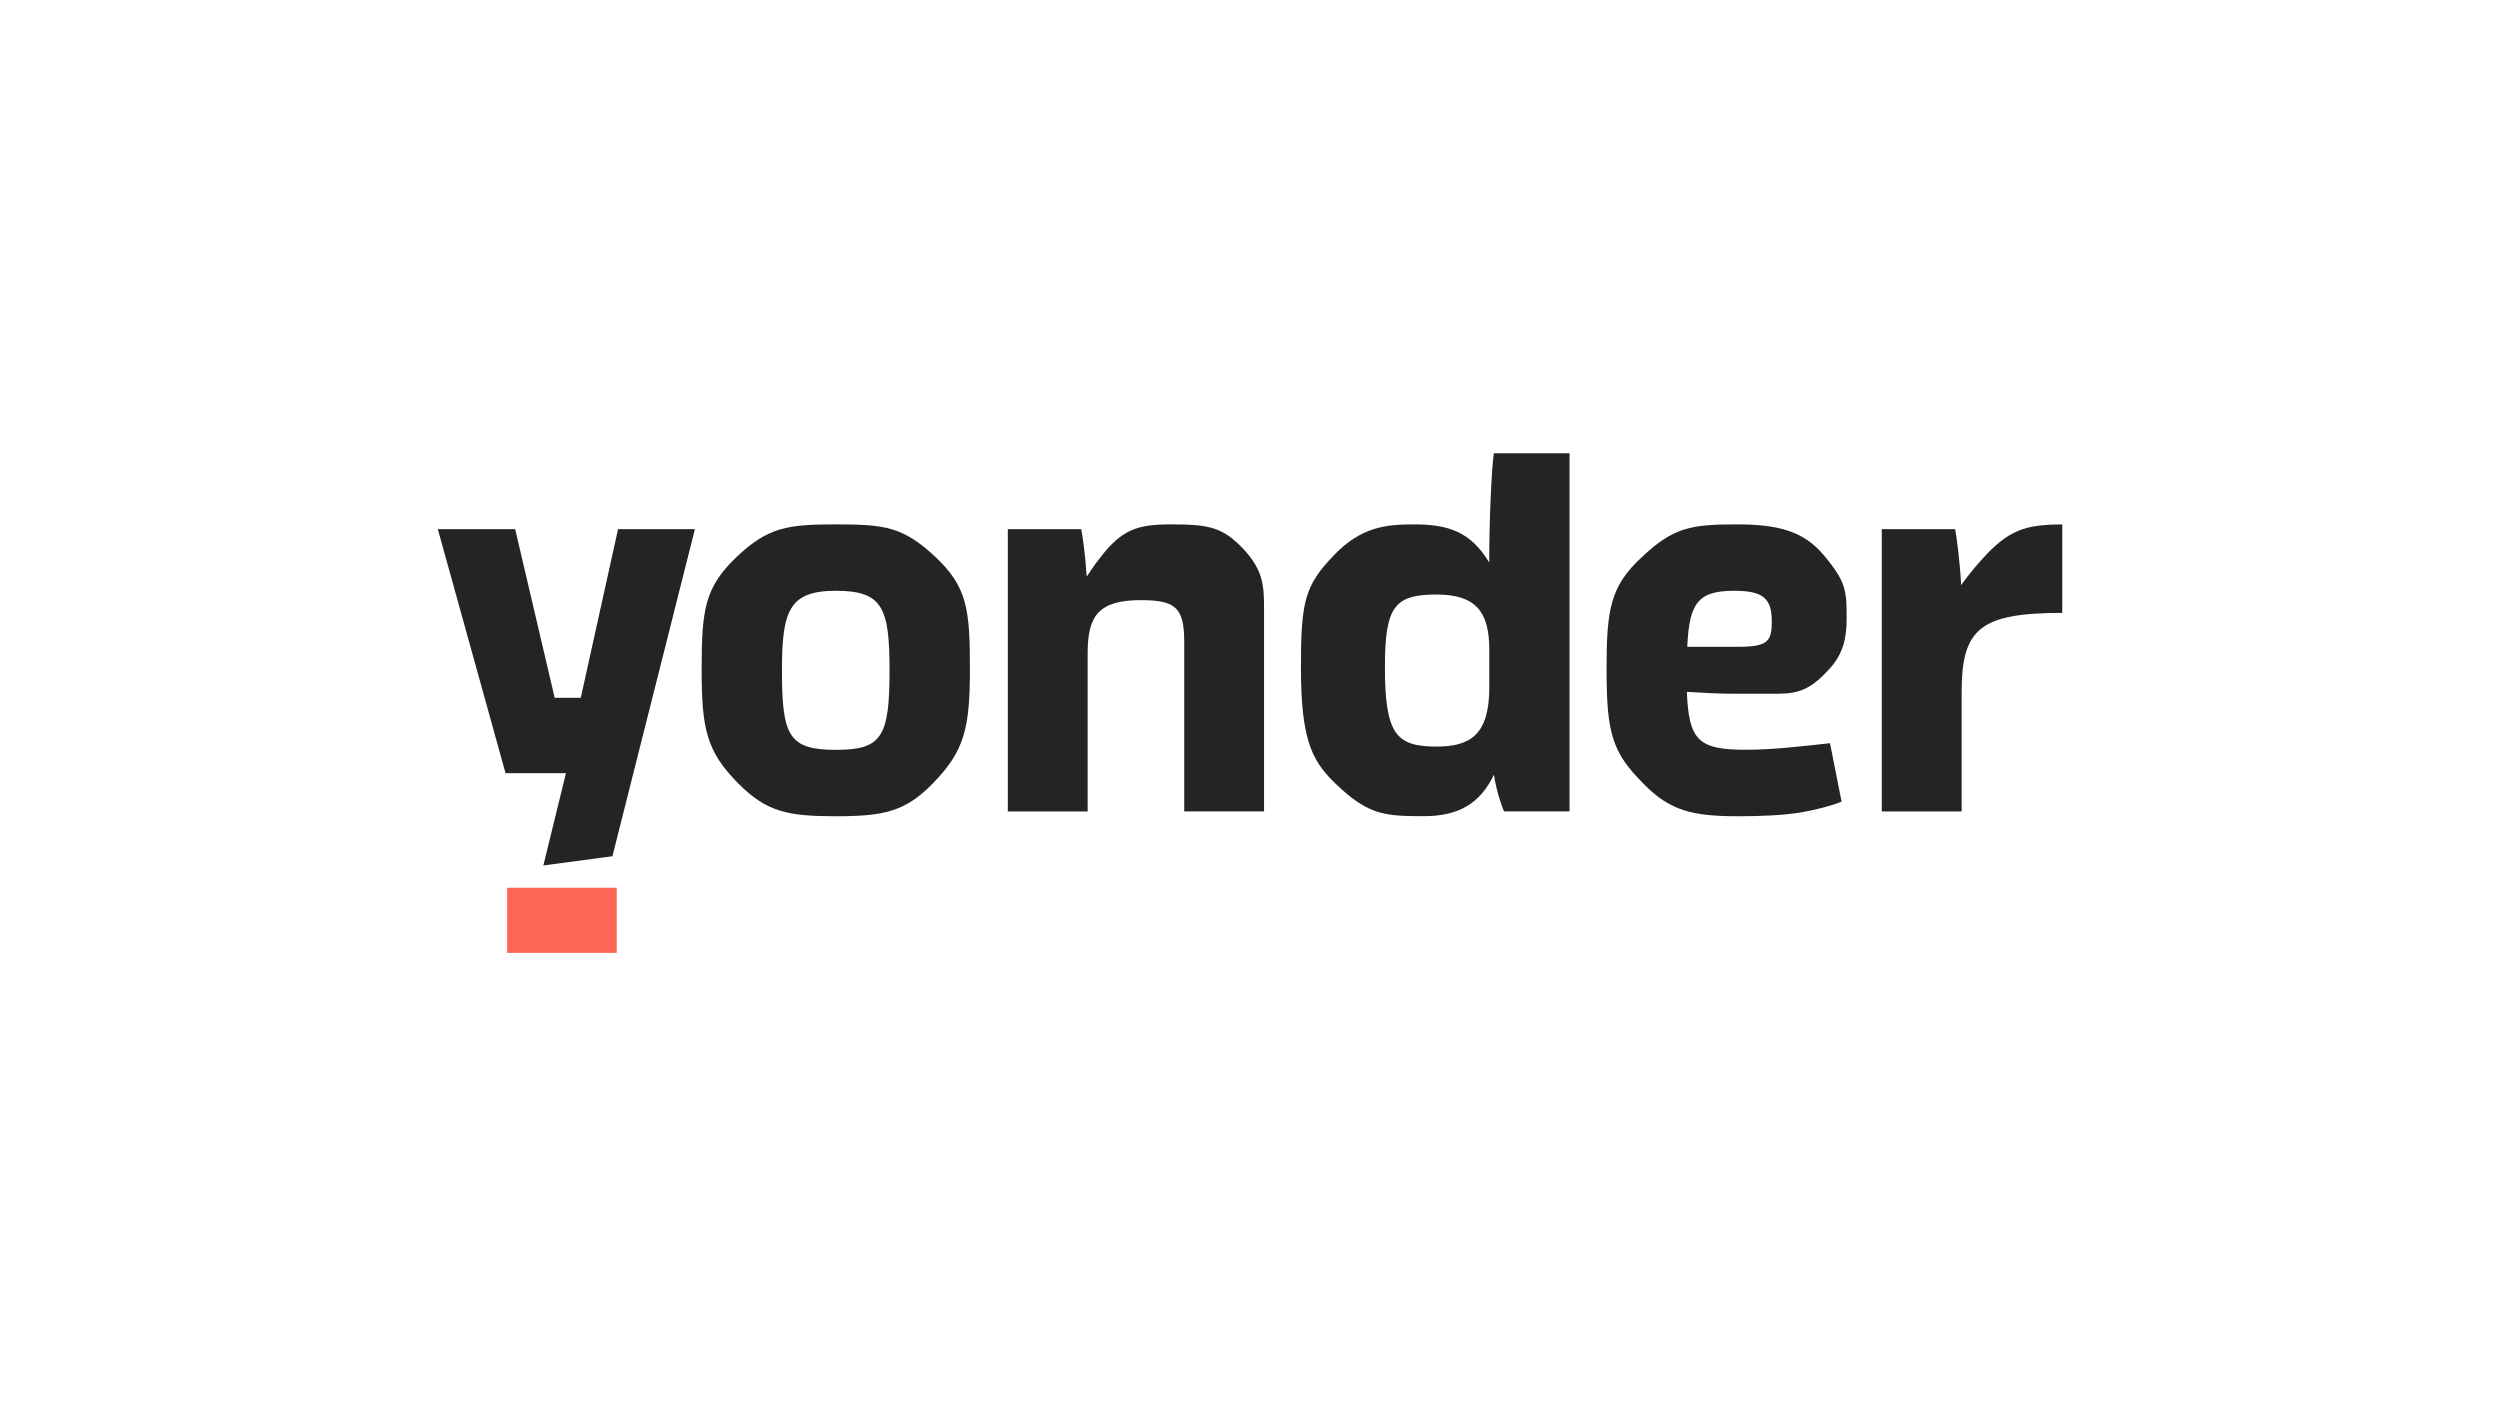
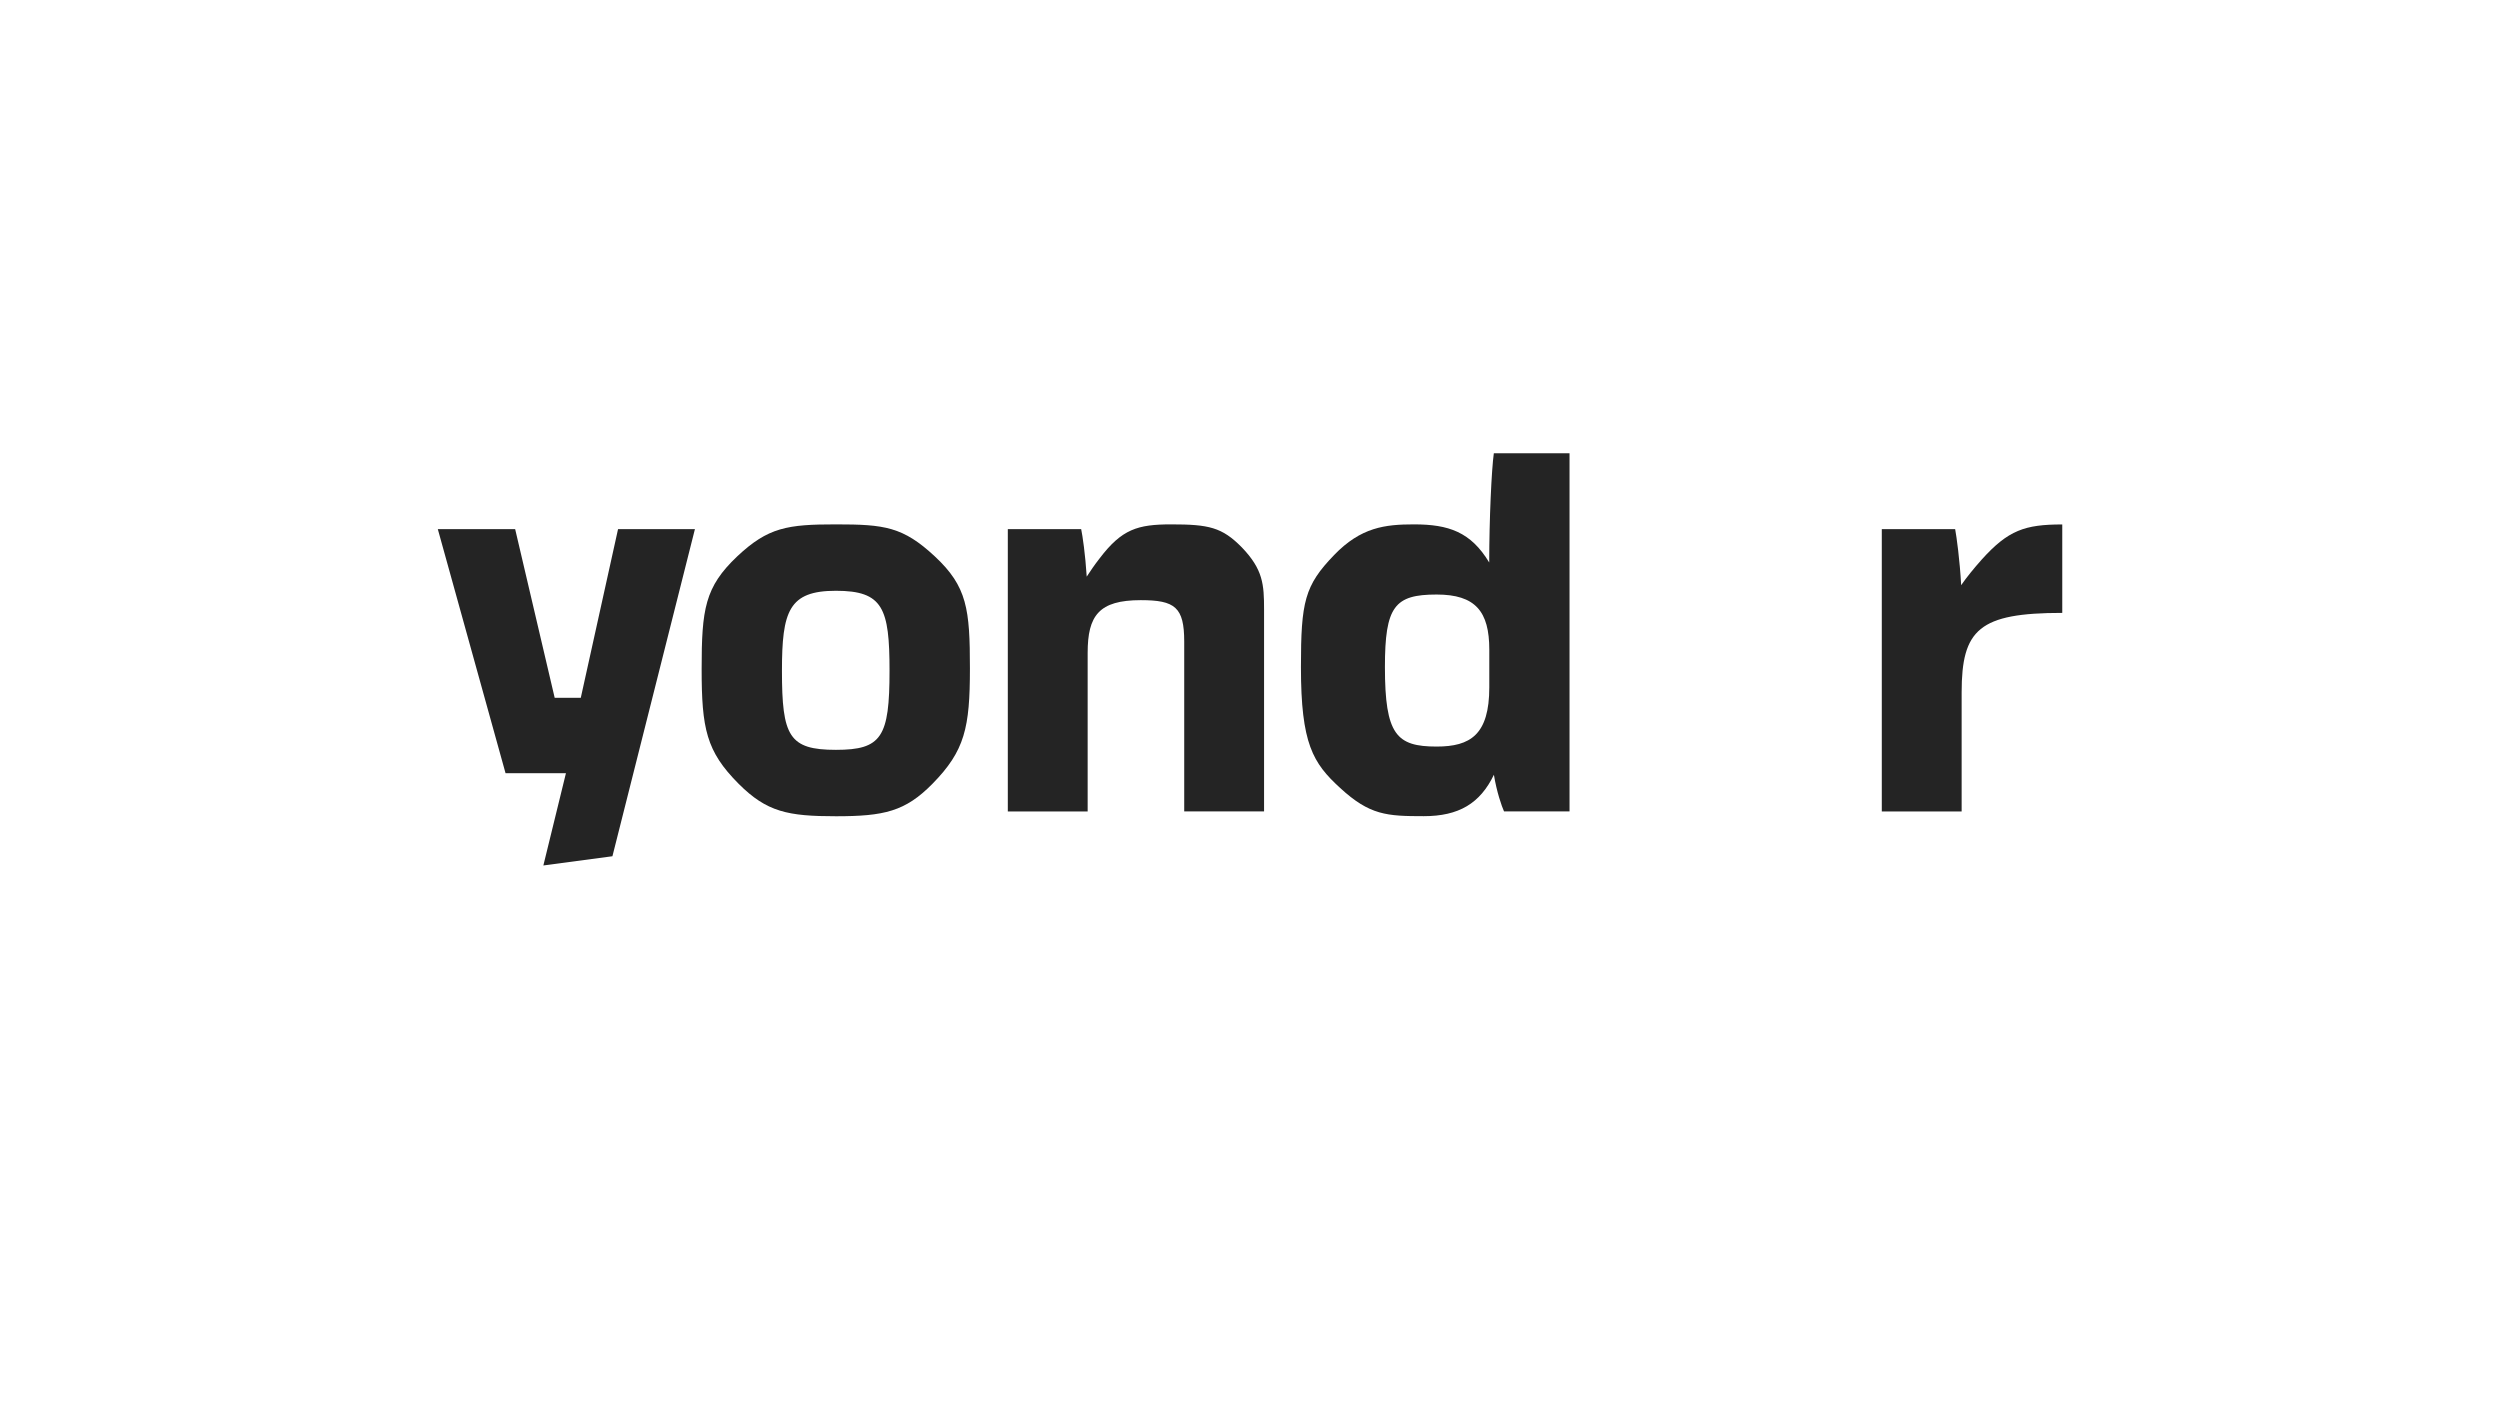
<svg xmlns="http://www.w3.org/2000/svg" id="Layer_1" data-name="Layer 1" viewBox="0 0 320 180">
  <g id="g5">
    <path id="path1" d="M94.54,100.32c-4.14-4.16-4.73-7.05-4.73-14.7s.41-10.48,4.55-14.4c3.96-3.73,6.44-4.1,12.65-4.1s8.57.3,12.65,4.1c4.14,3.86,4.49,6.75,4.49,14.34s-.65,10.54-4.79,14.76c-3.49,3.55-6.2,4.16-12.35,4.16s-8.86-.54-12.47-4.16h0ZM113.86,85.86c0-8.01-.83-10.24-6.86-10.24s-6.91,2.59-6.91,10.24c0,8.37.89,10.12,6.91,10.12,5.85,0,6.86-1.63,6.86-10.12Z" fill="#242424" />
    <path id="path2" d="M128.99,67.73h9.4c.18.84.53,3.25.71,6.08.47-.72,1-1.51,1.66-2.35,2.84-3.73,4.85-4.34,9.16-4.34,4.79,0,6.5.36,9.04,2.95,2.72,2.83,2.84,4.76,2.84,7.95v25.84h-10.22v-21.74c0-4.4-1.18-5.3-5.56-5.3-5.38,0-6.8,1.99-6.8,6.75v20.3h-10.22v-36.14h0Z" fill="#242424" />
    <path id="path3" d="M192.52,103.87c-.3-.66-.95-2.53-1.3-4.7-1.77,3.67-4.49,5.3-8.98,5.3-4.73,0-6.91-.12-10.7-3.61-3.49-3.19-5.02-5.66-5.02-15.48,0-8.37.47-10.42,4.25-14.34,3.43-3.55,6.5-3.92,10.22-3.92,4.43,0,7.27.96,9.63,4.88,0-5.48.3-11.93.59-13.98h9.69v45.84h-8.39ZM190.63,83.15c0-4.88-1.77-7.05-6.74-7.05-5.38,0-6.62,1.51-6.62,9.28,0,8.67,1.48,10.18,6.62,10.18,4.31,0,6.74-1.51,6.74-7.59v-4.82Z" fill="#242424" />
-     <path id="path4" d="M235.72,102.61c-1.3.54-3.43,1.08-5.26,1.39-2.3.36-5.02.48-7.92.48-5.85,0-8.75-.66-12.17-4.16-4.02-4.03-4.73-6.44-4.73-14.7,0-7.59.47-10.6,4.55-14.34,3.96-3.73,6.2-4.16,12.06-4.16,5.02,0,8.51.72,11.17,3.92,2.9,3.43,2.95,4.58,2.95,8.13,0,2.59-.47,4.58-2.25,6.5-2.25,2.47-3.78,3.13-6.62,3.13h-5.73c-1.66,0-3.84-.12-5.85-.24.24,6.2,1.48,7.41,7.51,7.41,3.84,0,7.92-.54,10.81-.84l1.48,7.47ZM215.98,82.79h6.5c3.84,0,4.31-.72,4.31-3.25,0-2.89-1.06-3.92-4.79-3.92-4.55,0-5.79,1.45-6.03,7.17Z" fill="#242424" />
    <path id="path5" d="M240.86,67.73h9.4c.18.96.59,3.92.77,7.17.71-1.02,1.59-2.11,2.66-3.31,3.37-3.73,5.5-4.46,10.28-4.46v11.32c-10.64,0-12.88,2.11-12.88,10.18v15.24h-10.22v-36.14h0Z" fill="#242424" />
    <polygon id="polygon5" points="74.34 89.32 71 89.32 65.94 67.73 56.04 67.73 64.71 98.97 72.44 98.97 69.55 110.78 78.39 109.6 88.95 67.73 79.11 67.73 74.34 89.32" fill="#242424" />
  </g>
-   <rect id="rect5" x="64.92" y="113.63" width="14.02" height="8.34" fill="#fd6555" />
</svg>